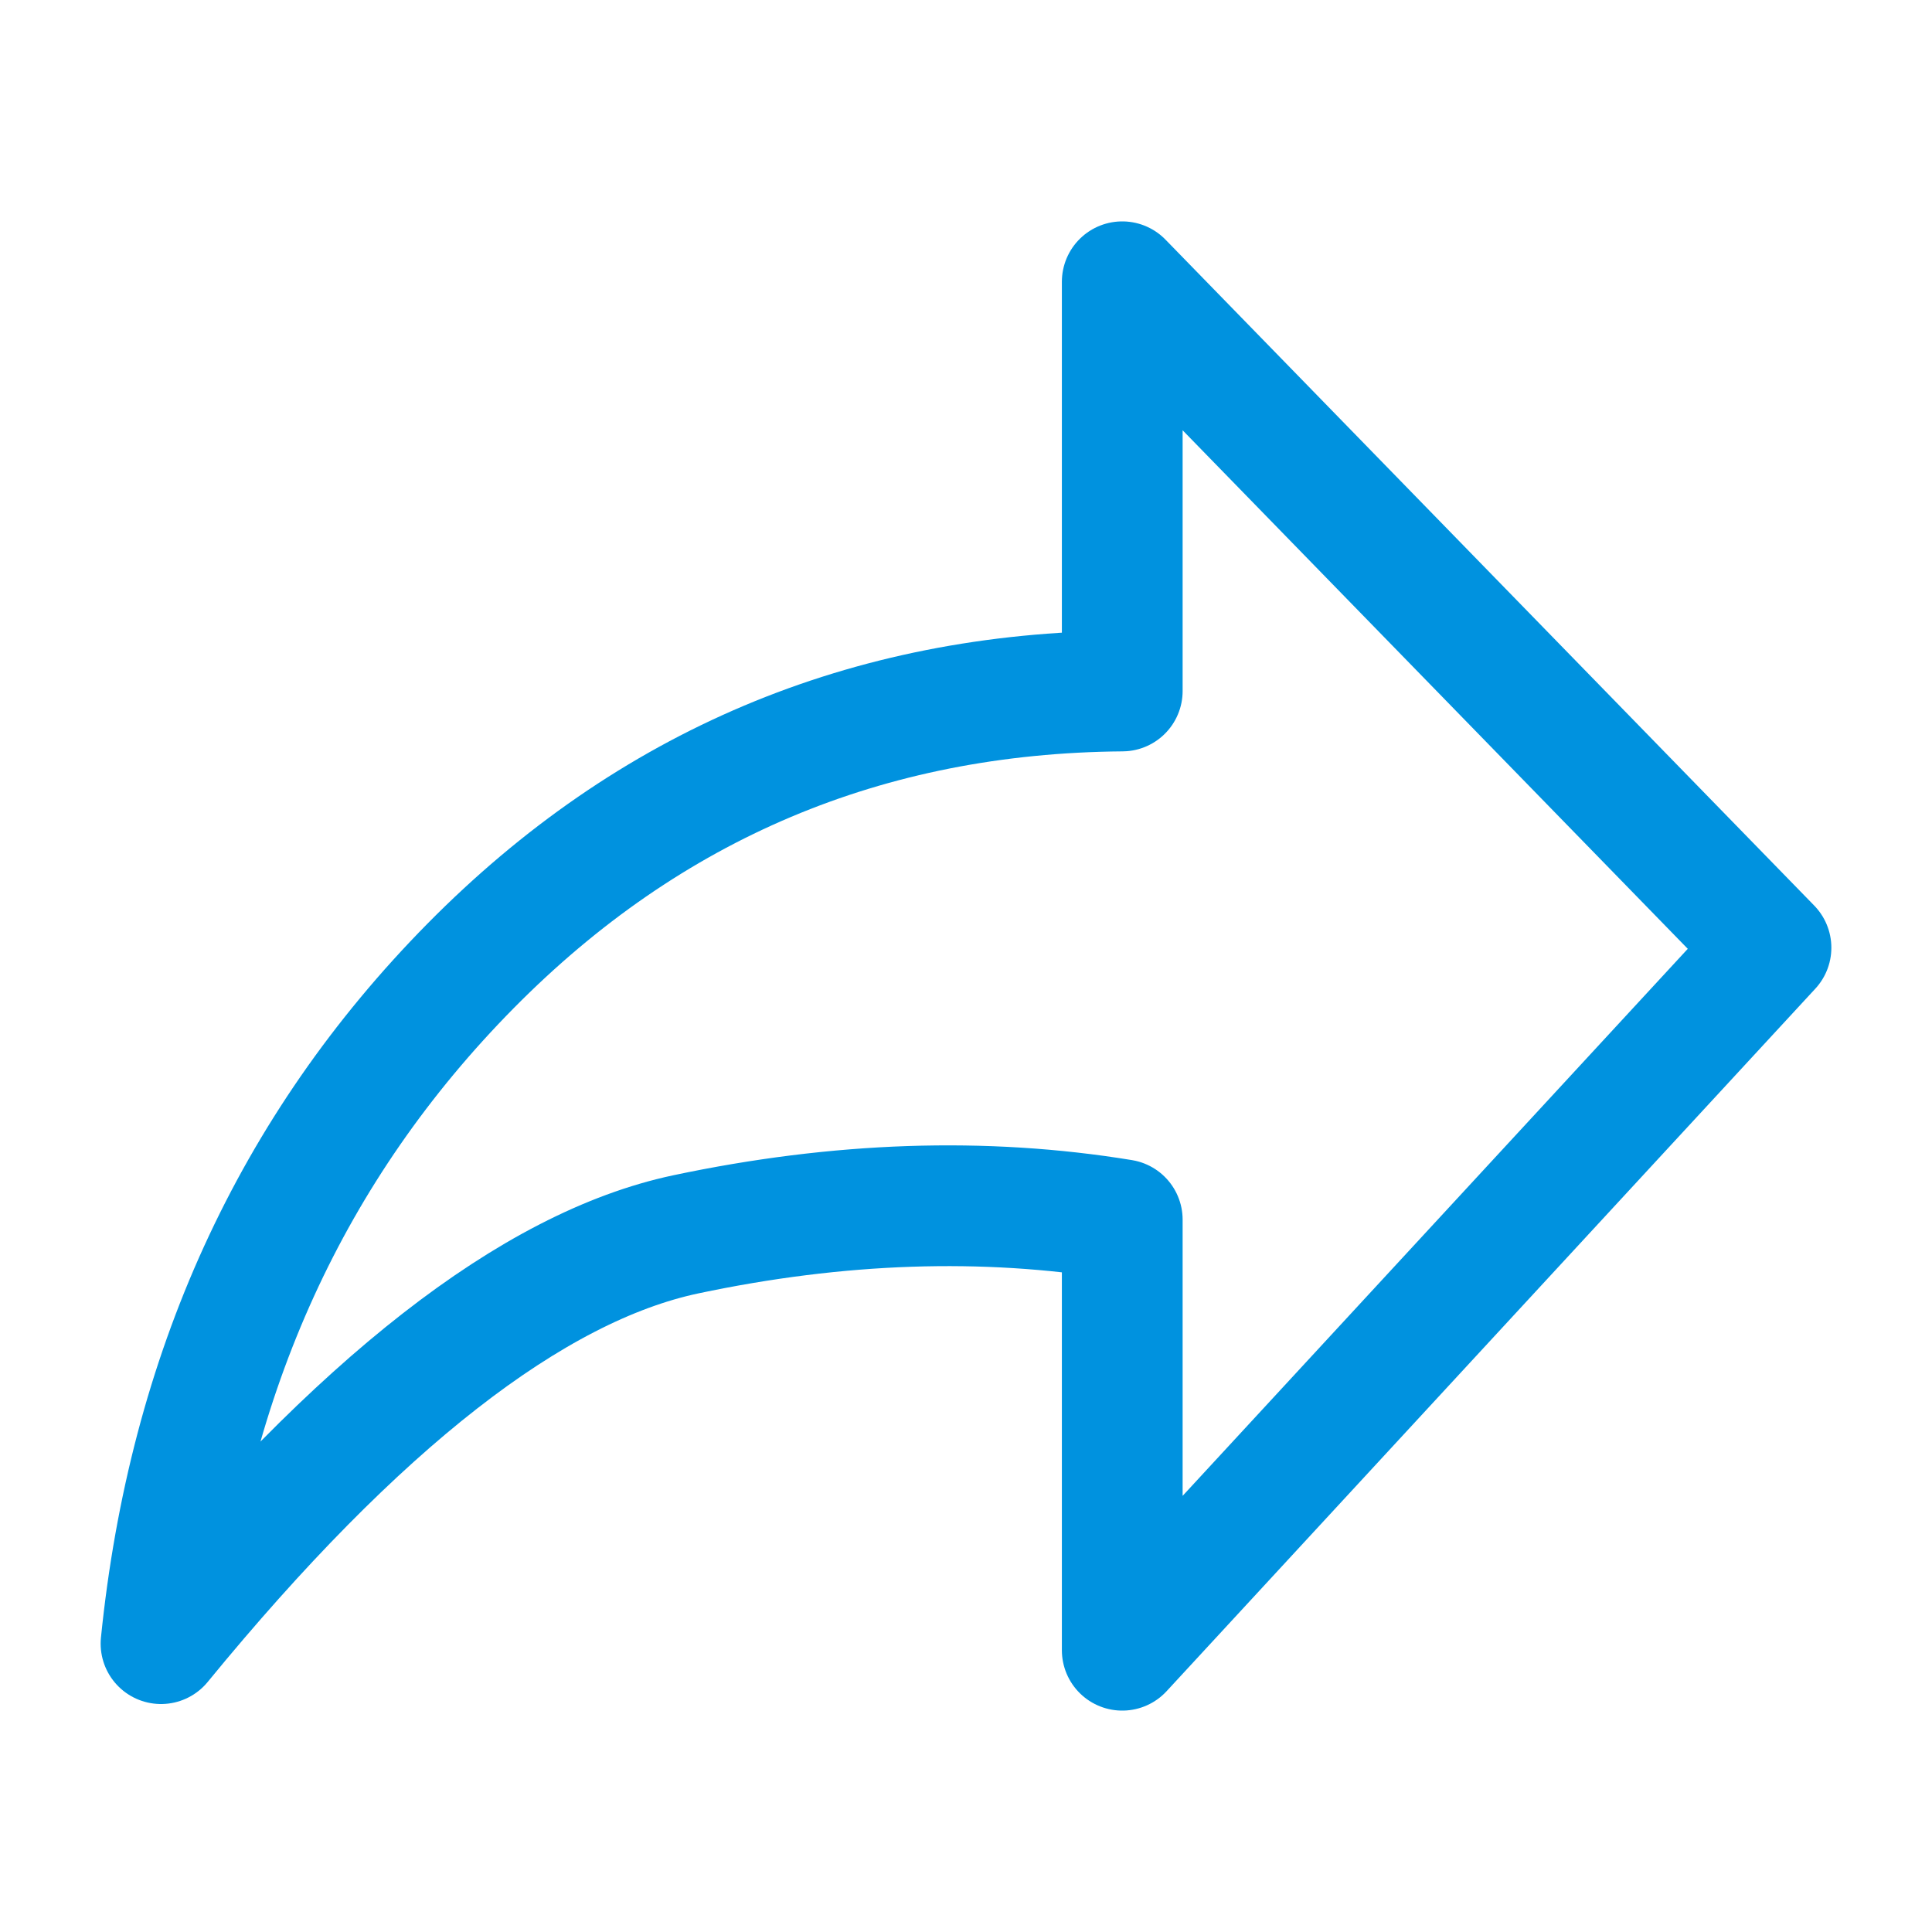
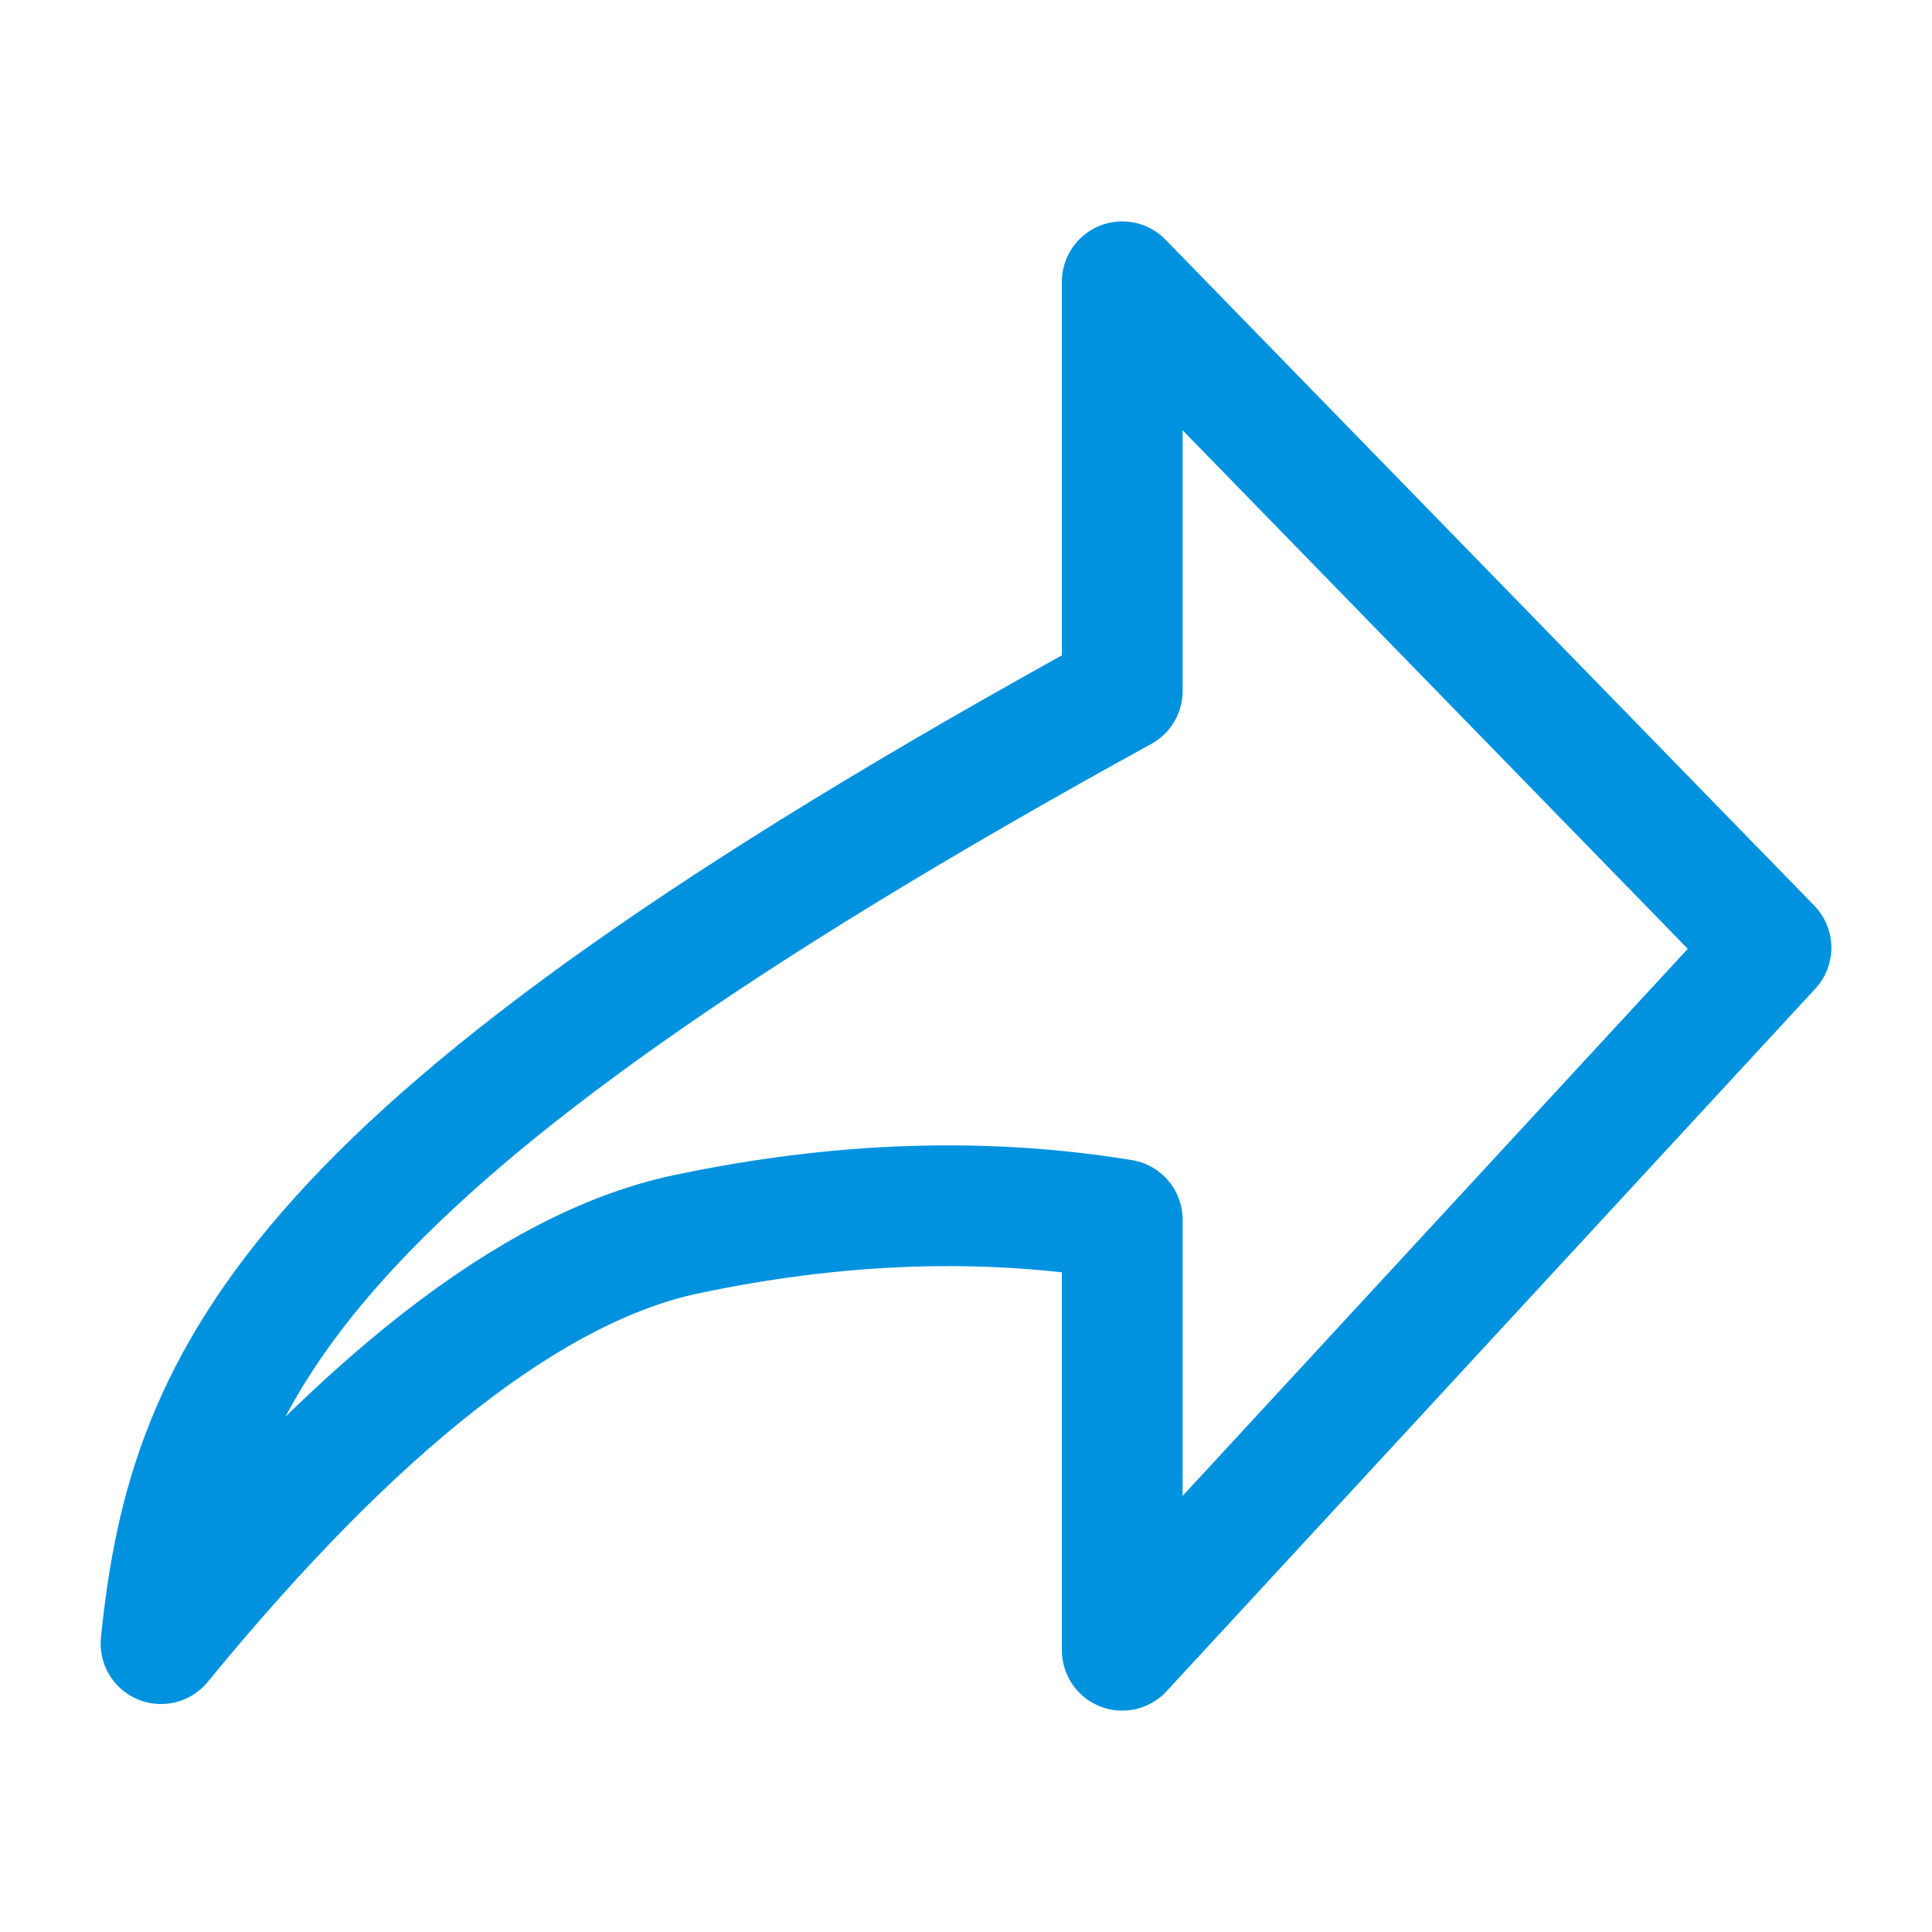
<svg xmlns="http://www.w3.org/2000/svg" width="32" height="32" viewBox="0 0 32 32" fill="none">
-   <path d="M2.667 27.224C5.929 23.242 8.825 20.983 11.357 20.445C13.889 19.909 16.299 19.827 18.588 20.202V27.333L29.333 15.697L18.588 4.667V11.445C14.355 11.478 10.757 12.997 7.793 16C4.831 19.003 3.121 22.745 2.667 27.224Z" stroke="#0092DF" stroke-width="2" stroke-linejoin="round" />
+   <path d="M2.667 27.224C5.929 23.242 8.825 20.983 11.357 20.445C13.889 19.909 16.299 19.827 18.588 20.202V27.333L29.333 15.697L18.588 4.667V11.445C4.831 19.003 3.121 22.745 2.667 27.224Z" stroke="#0092DF" stroke-width="2" stroke-linejoin="round" />
</svg>